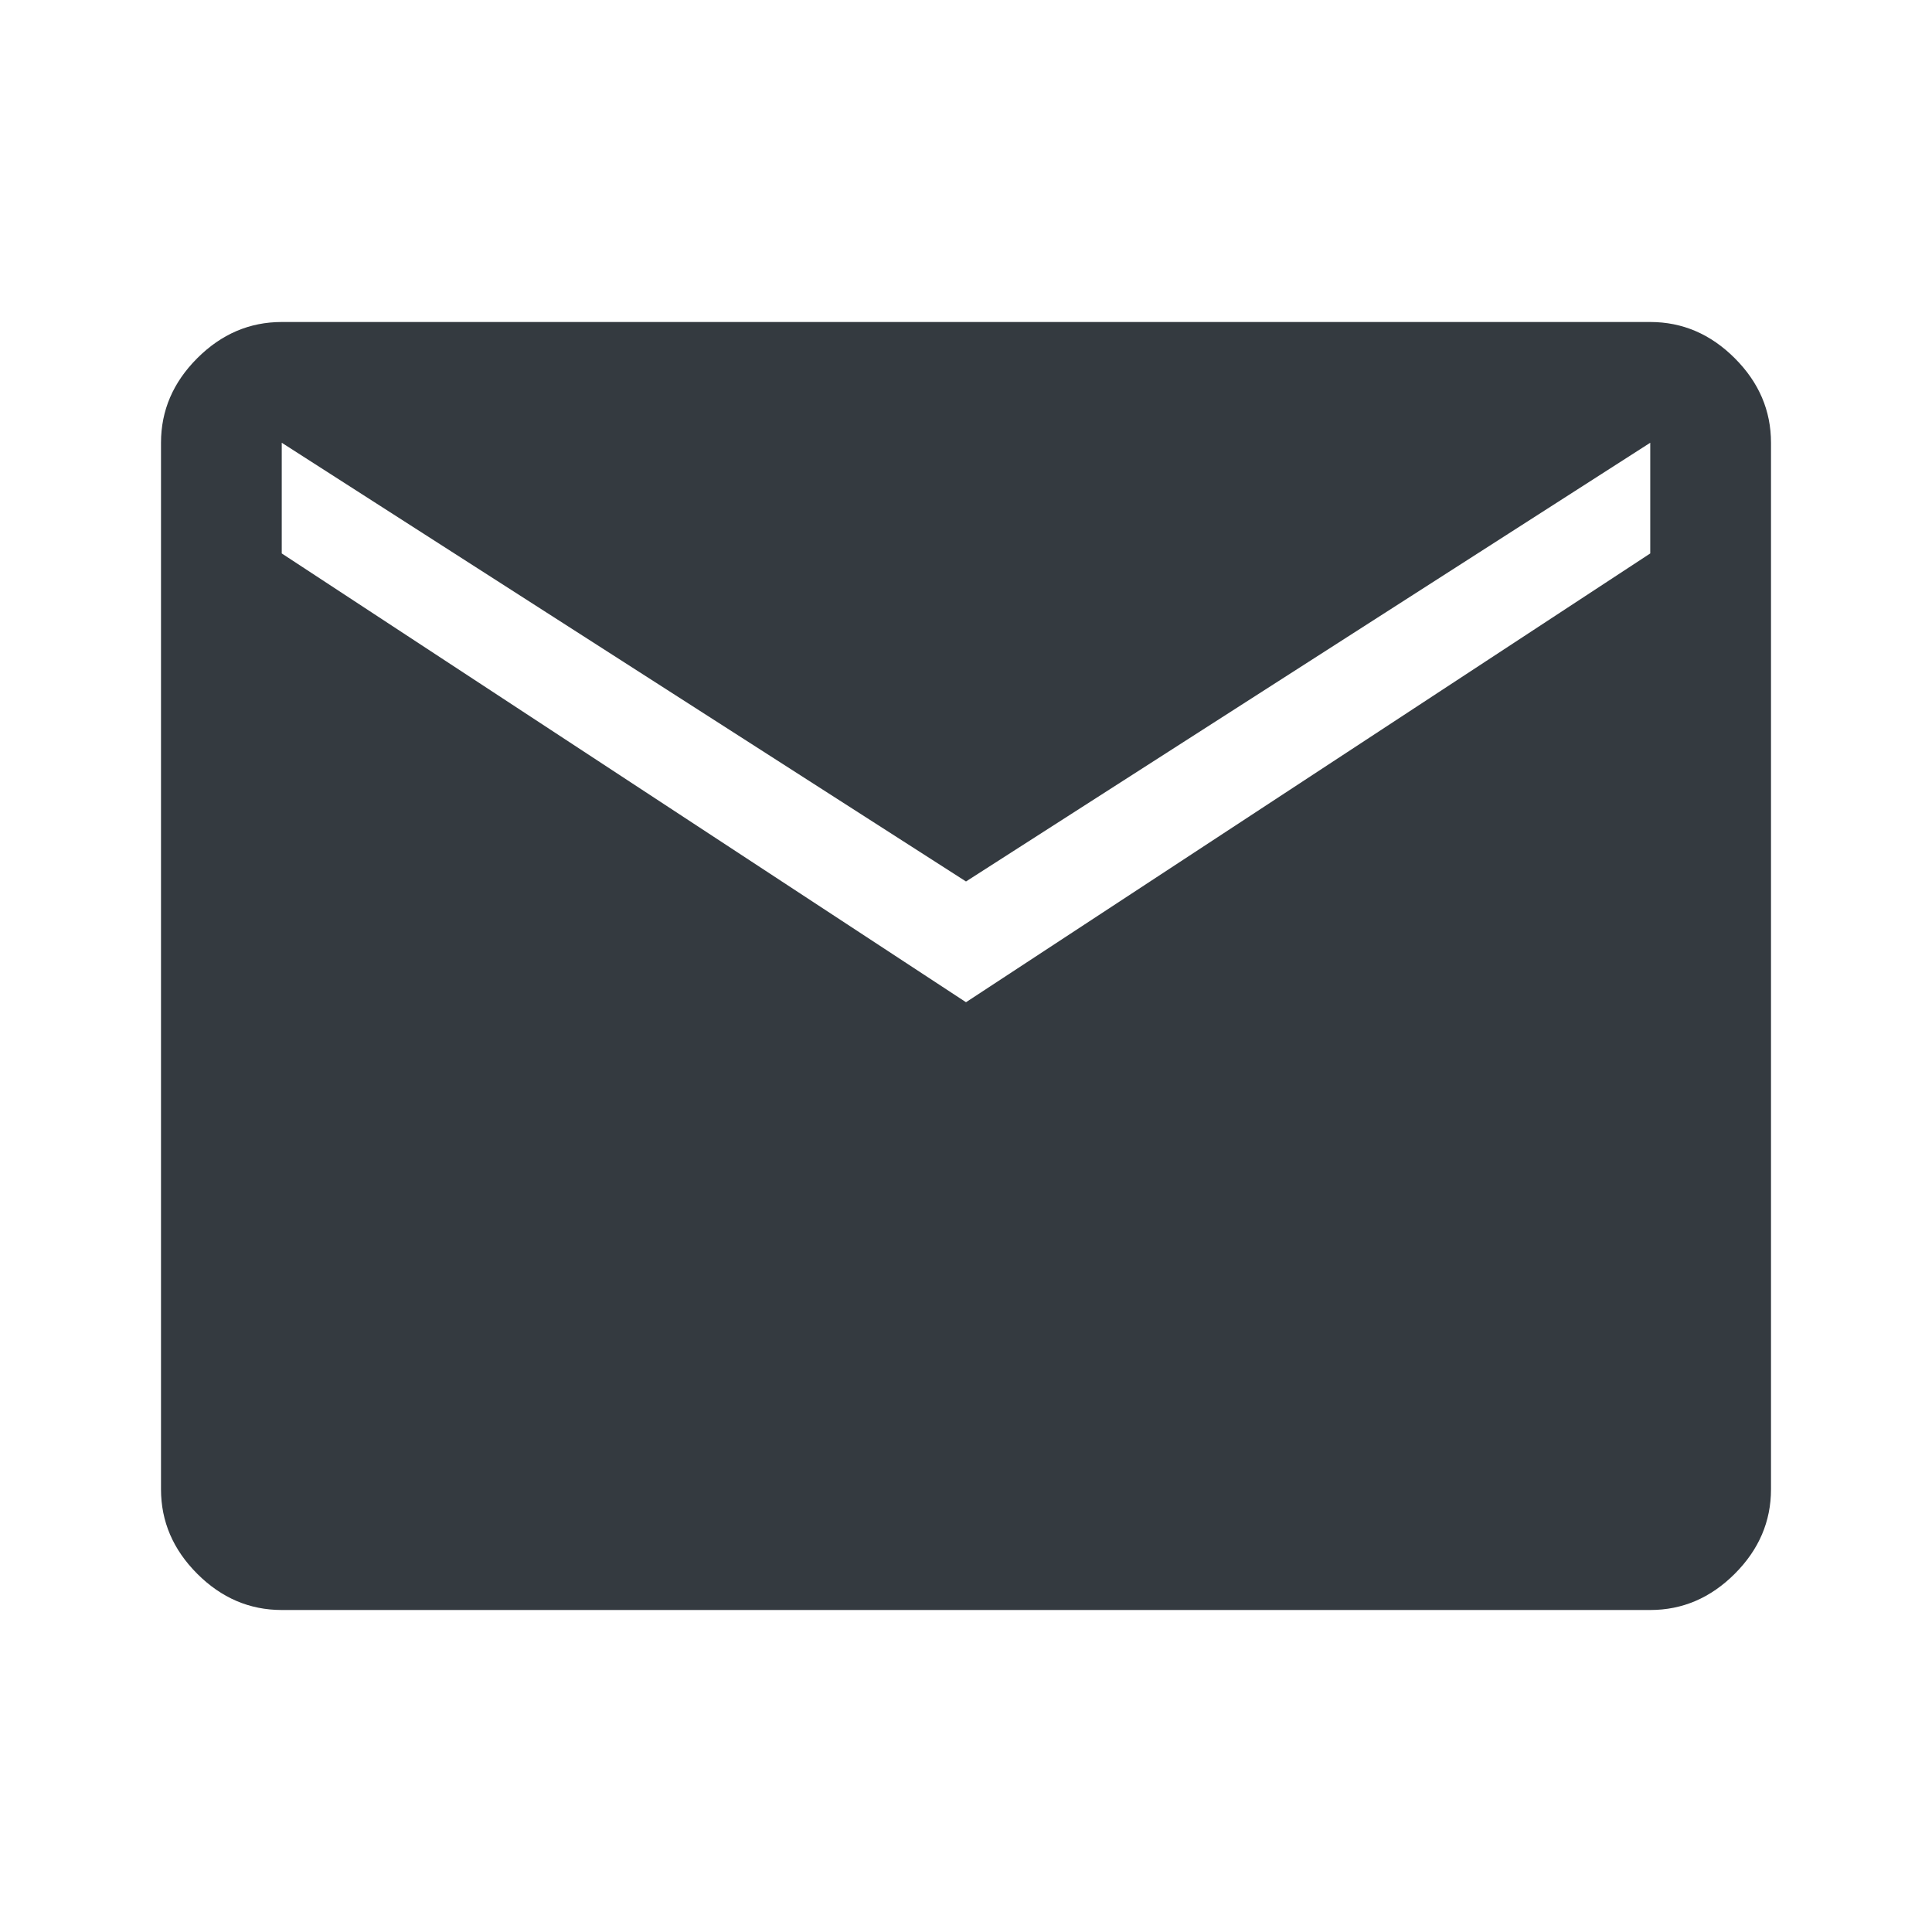
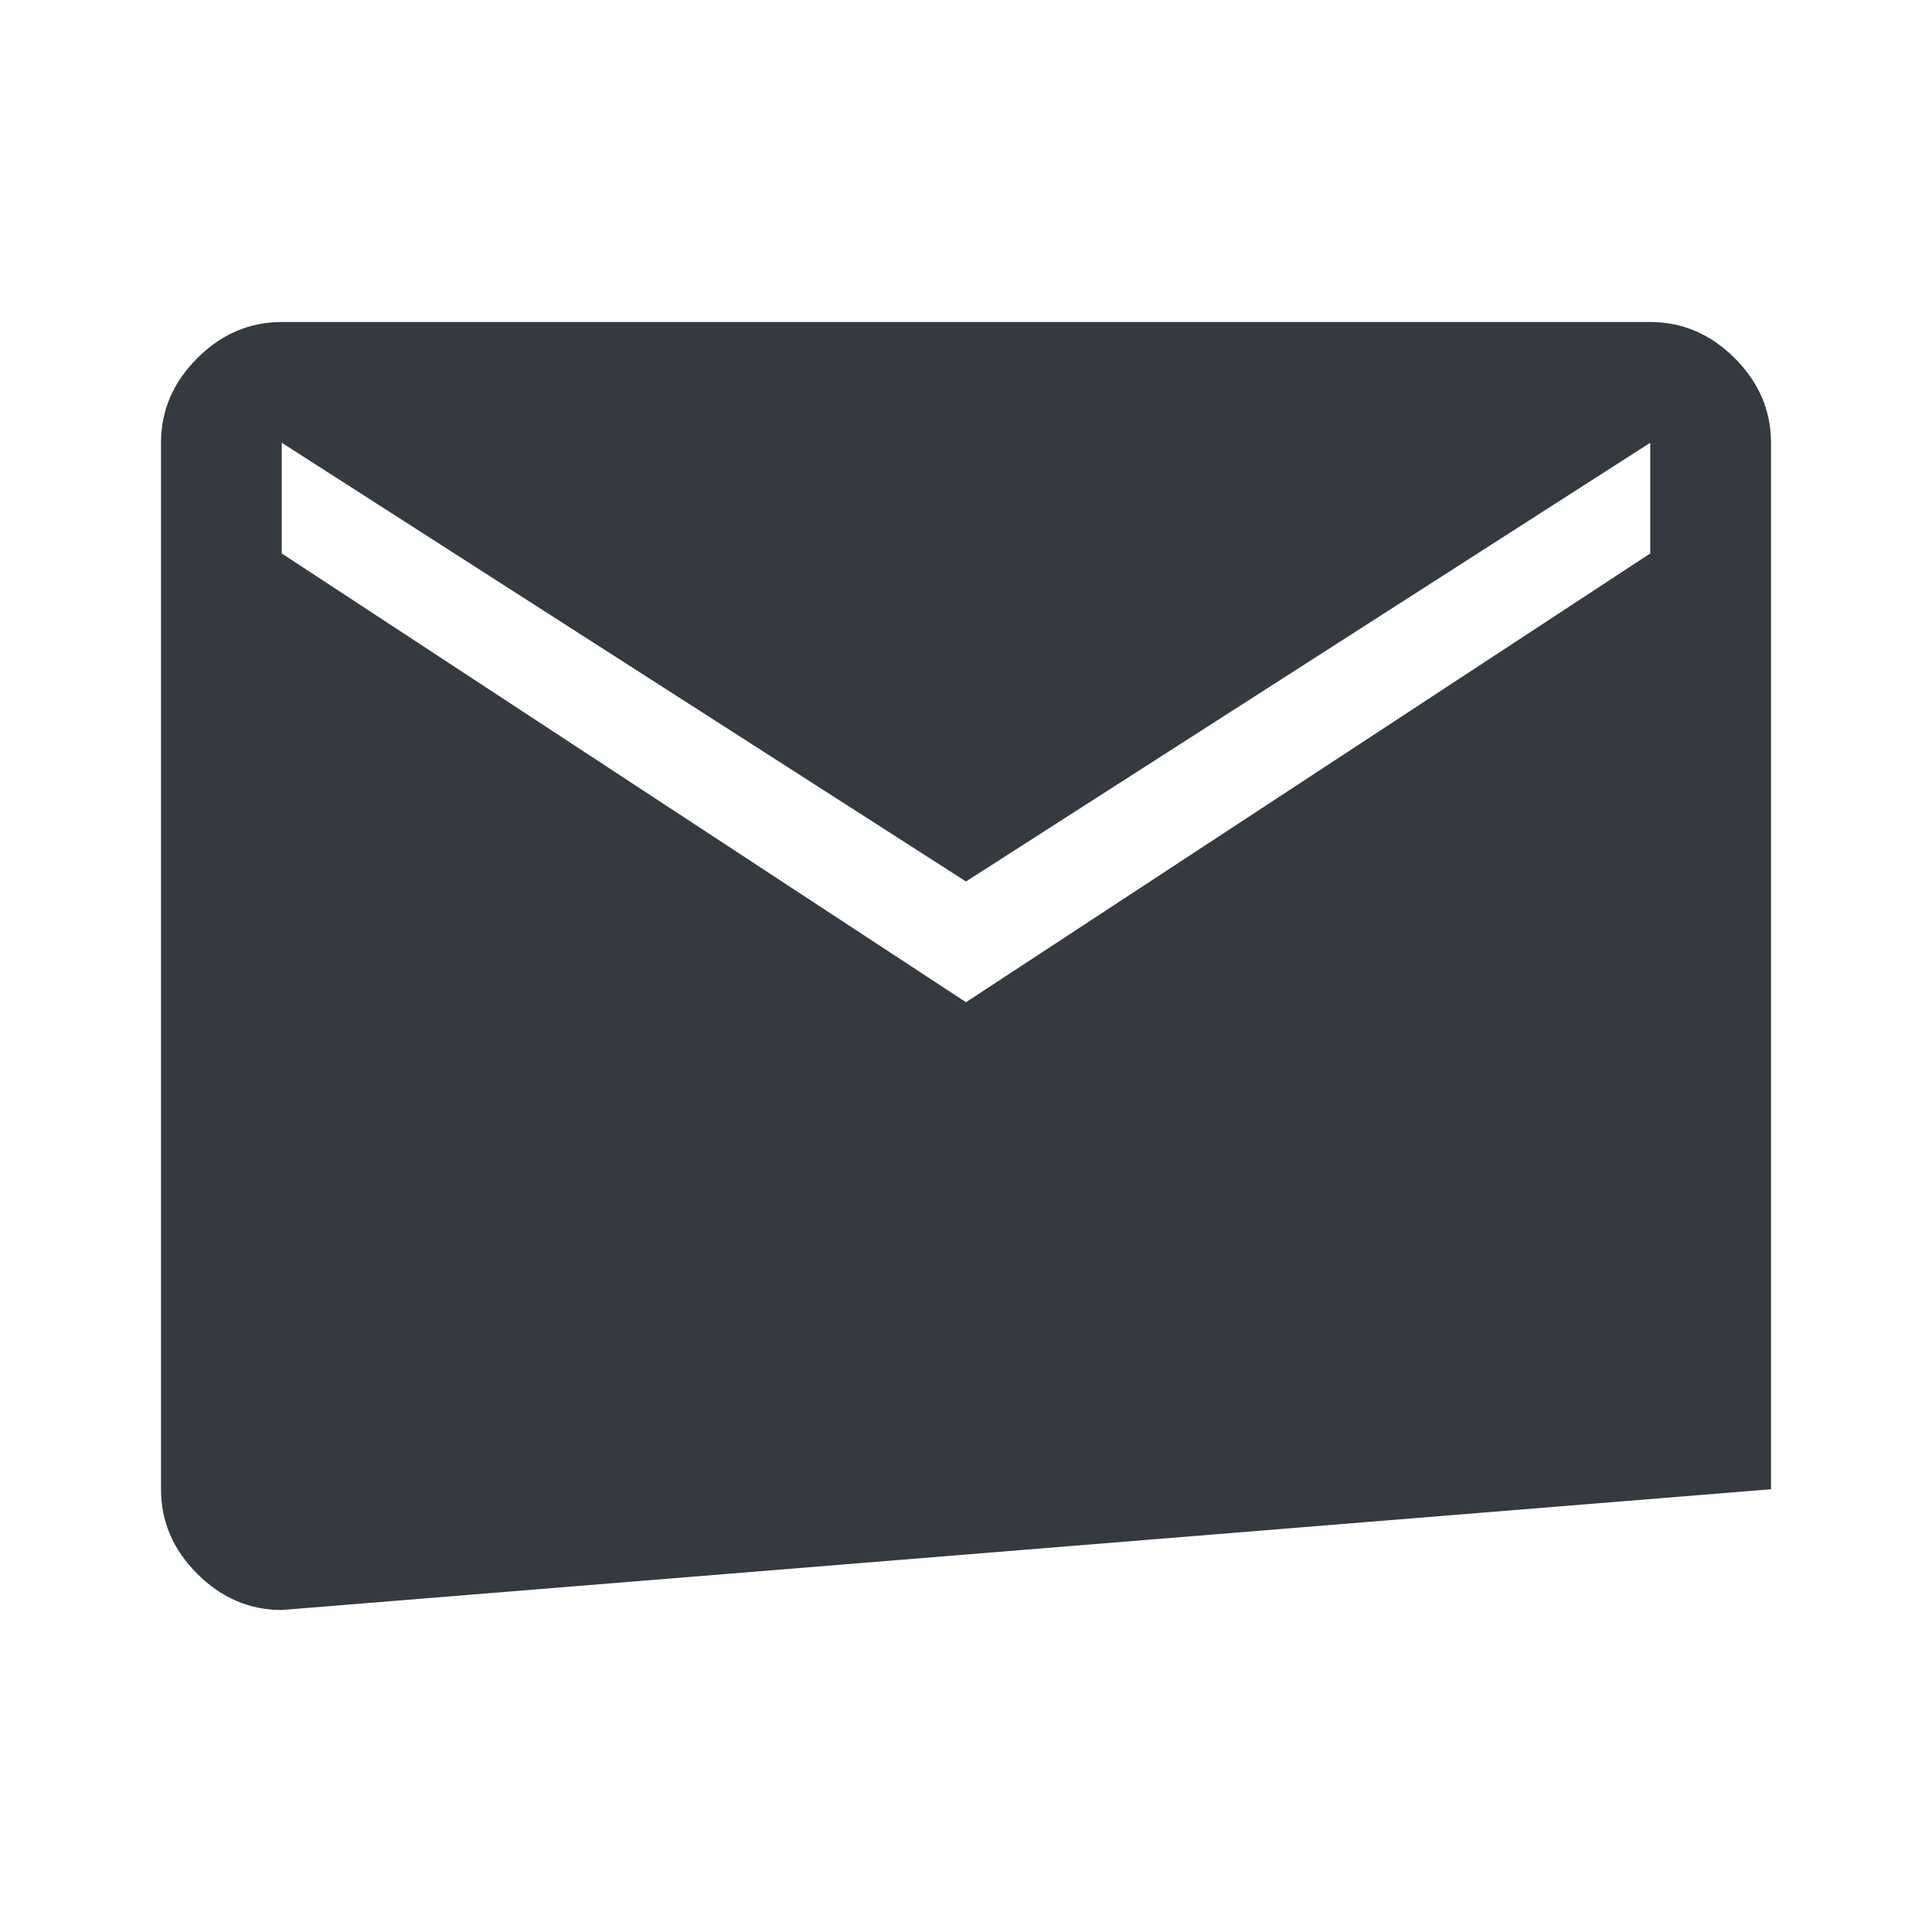
<svg xmlns="http://www.w3.org/2000/svg" fill="#343A40" height="48" width="48">
-   <path d="M7 40q-1.2 0-2.1-.9Q4 38.2 4 37V11q0-1.2.9-2.1Q5.8 8 7 8h34q1.2 0 2.1.9.9.9.9 2.1v26q0 1.2-.9 2.1-.9.9-2.1.9zm17-15.1l17-11.15V11L24 21.9 7 11v2.75z" />
+   <path d="M7 40q-1.2 0-2.1-.9Q4 38.2 4 37V11q0-1.2.9-2.1Q5.8 8 7 8h34q1.2 0 2.1.9.9.9.9 2.1v26zm17-15.1l17-11.15V11L24 21.9 7 11v2.75z" />
</svg>